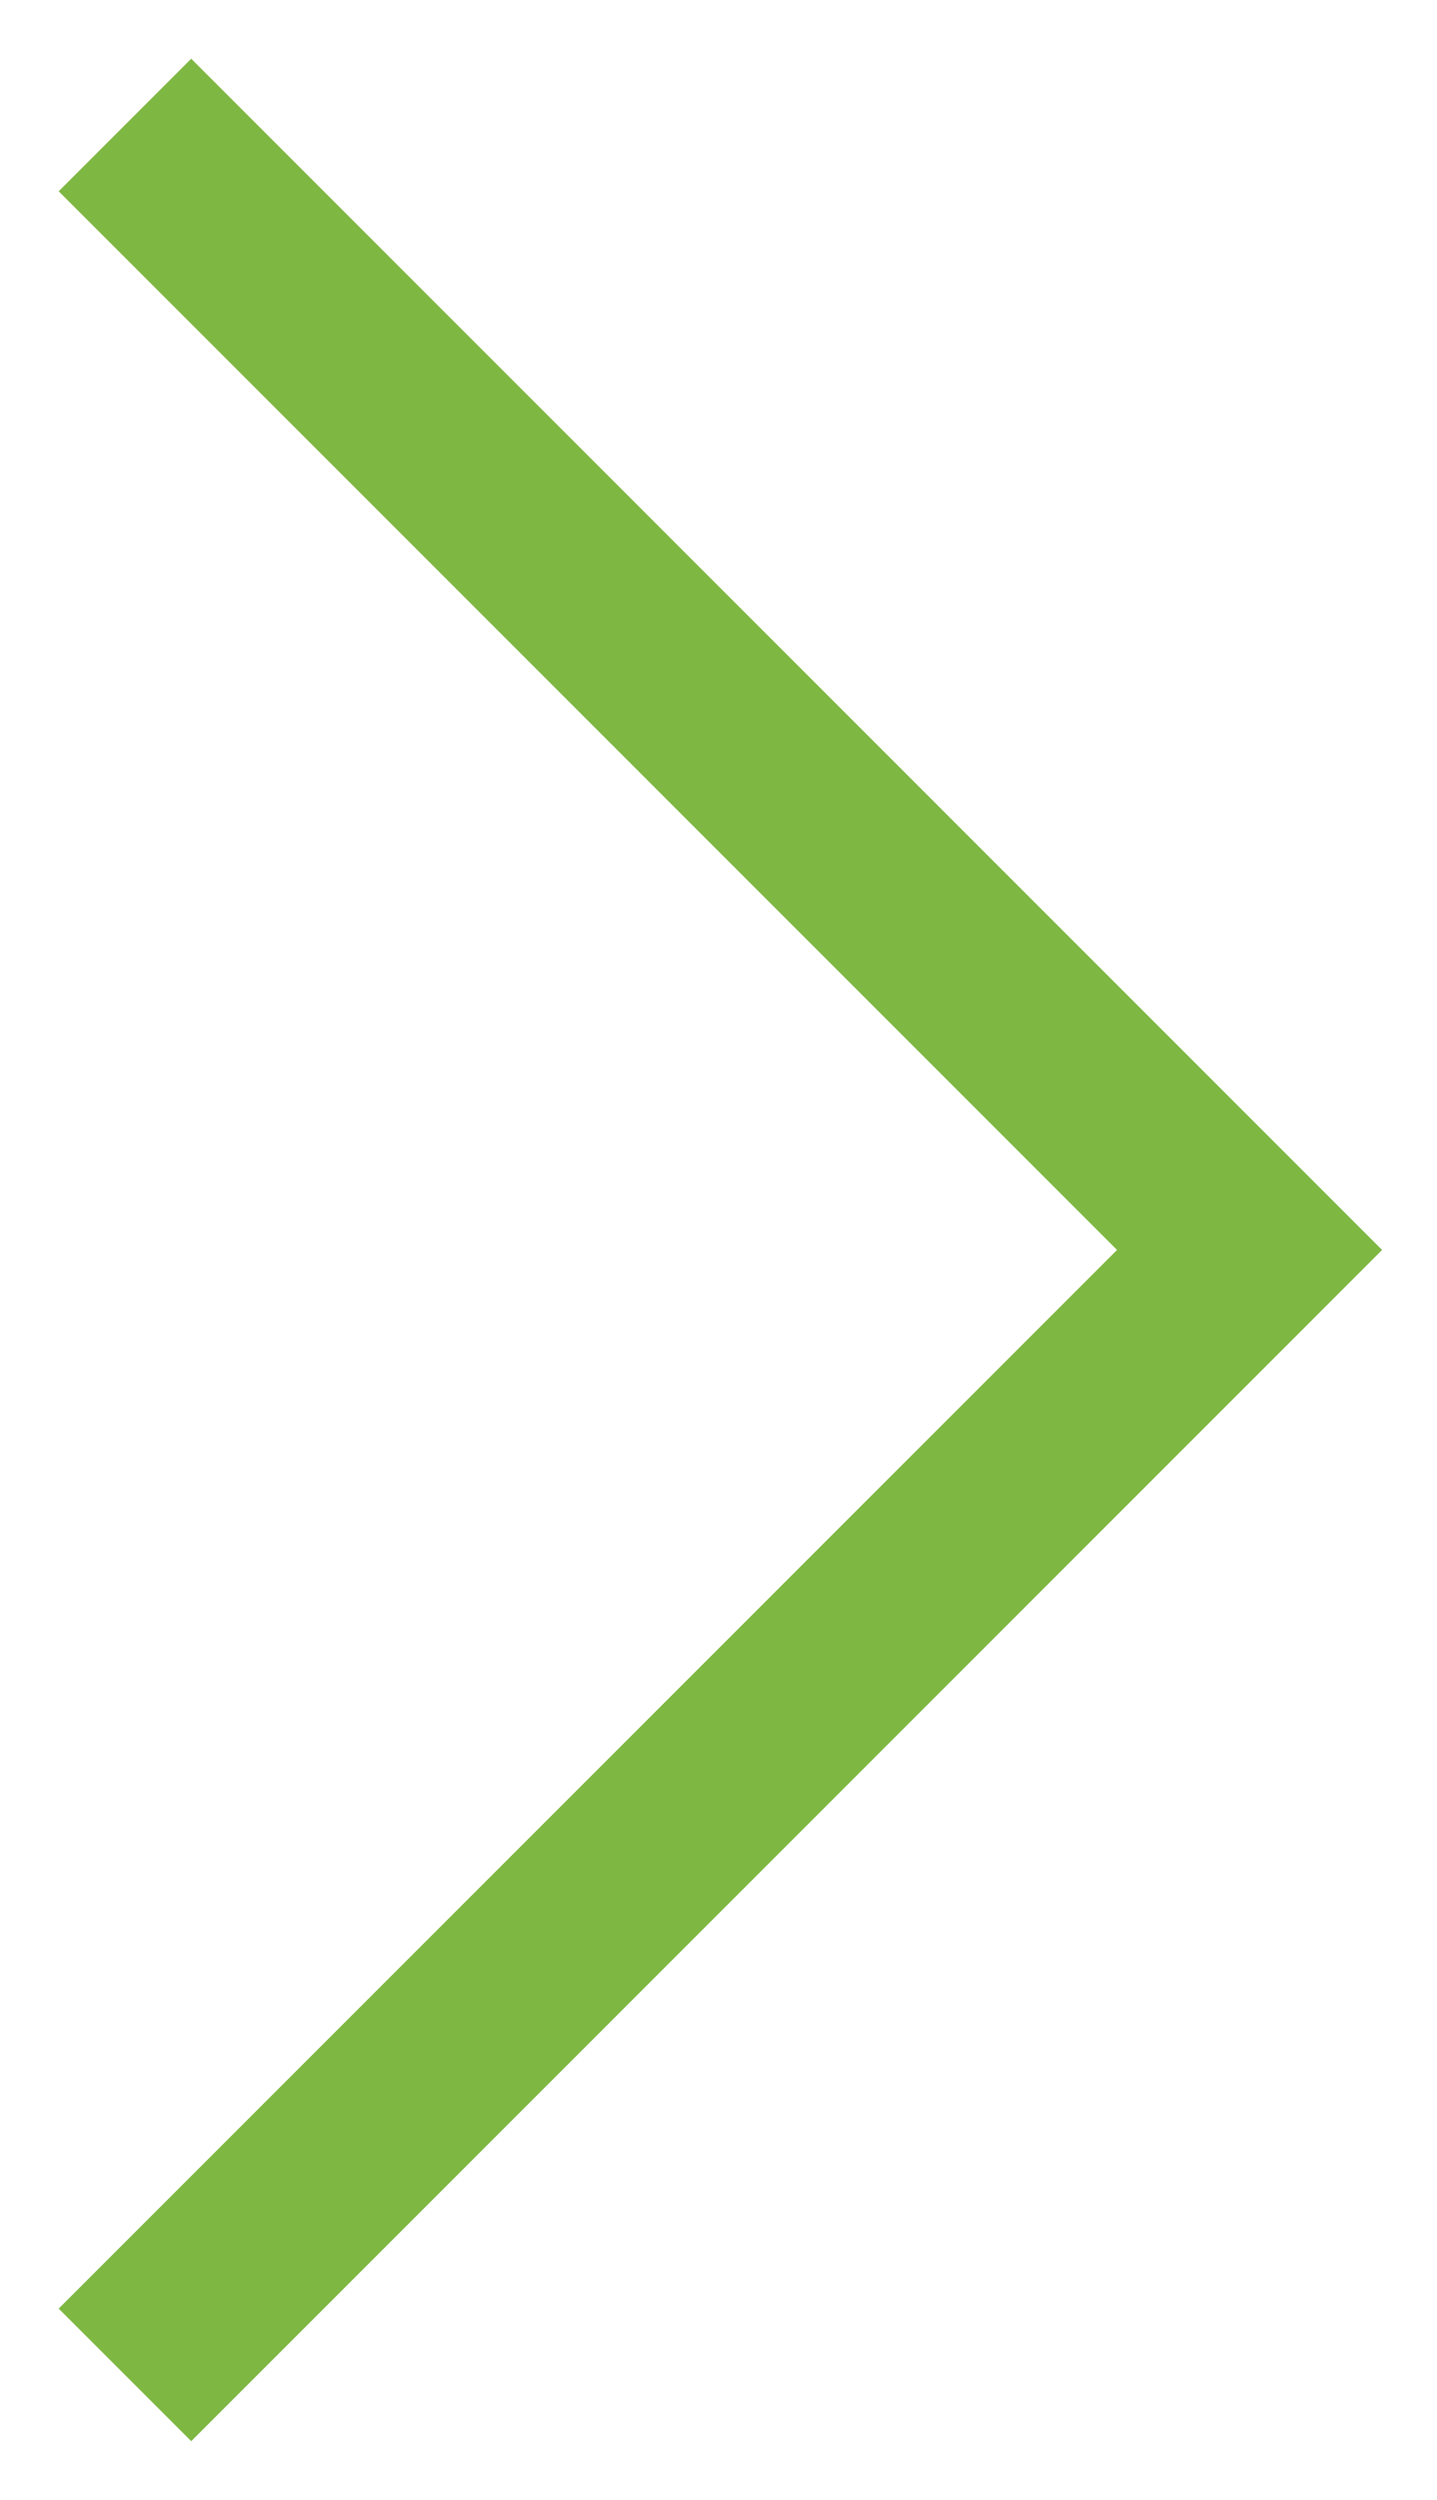
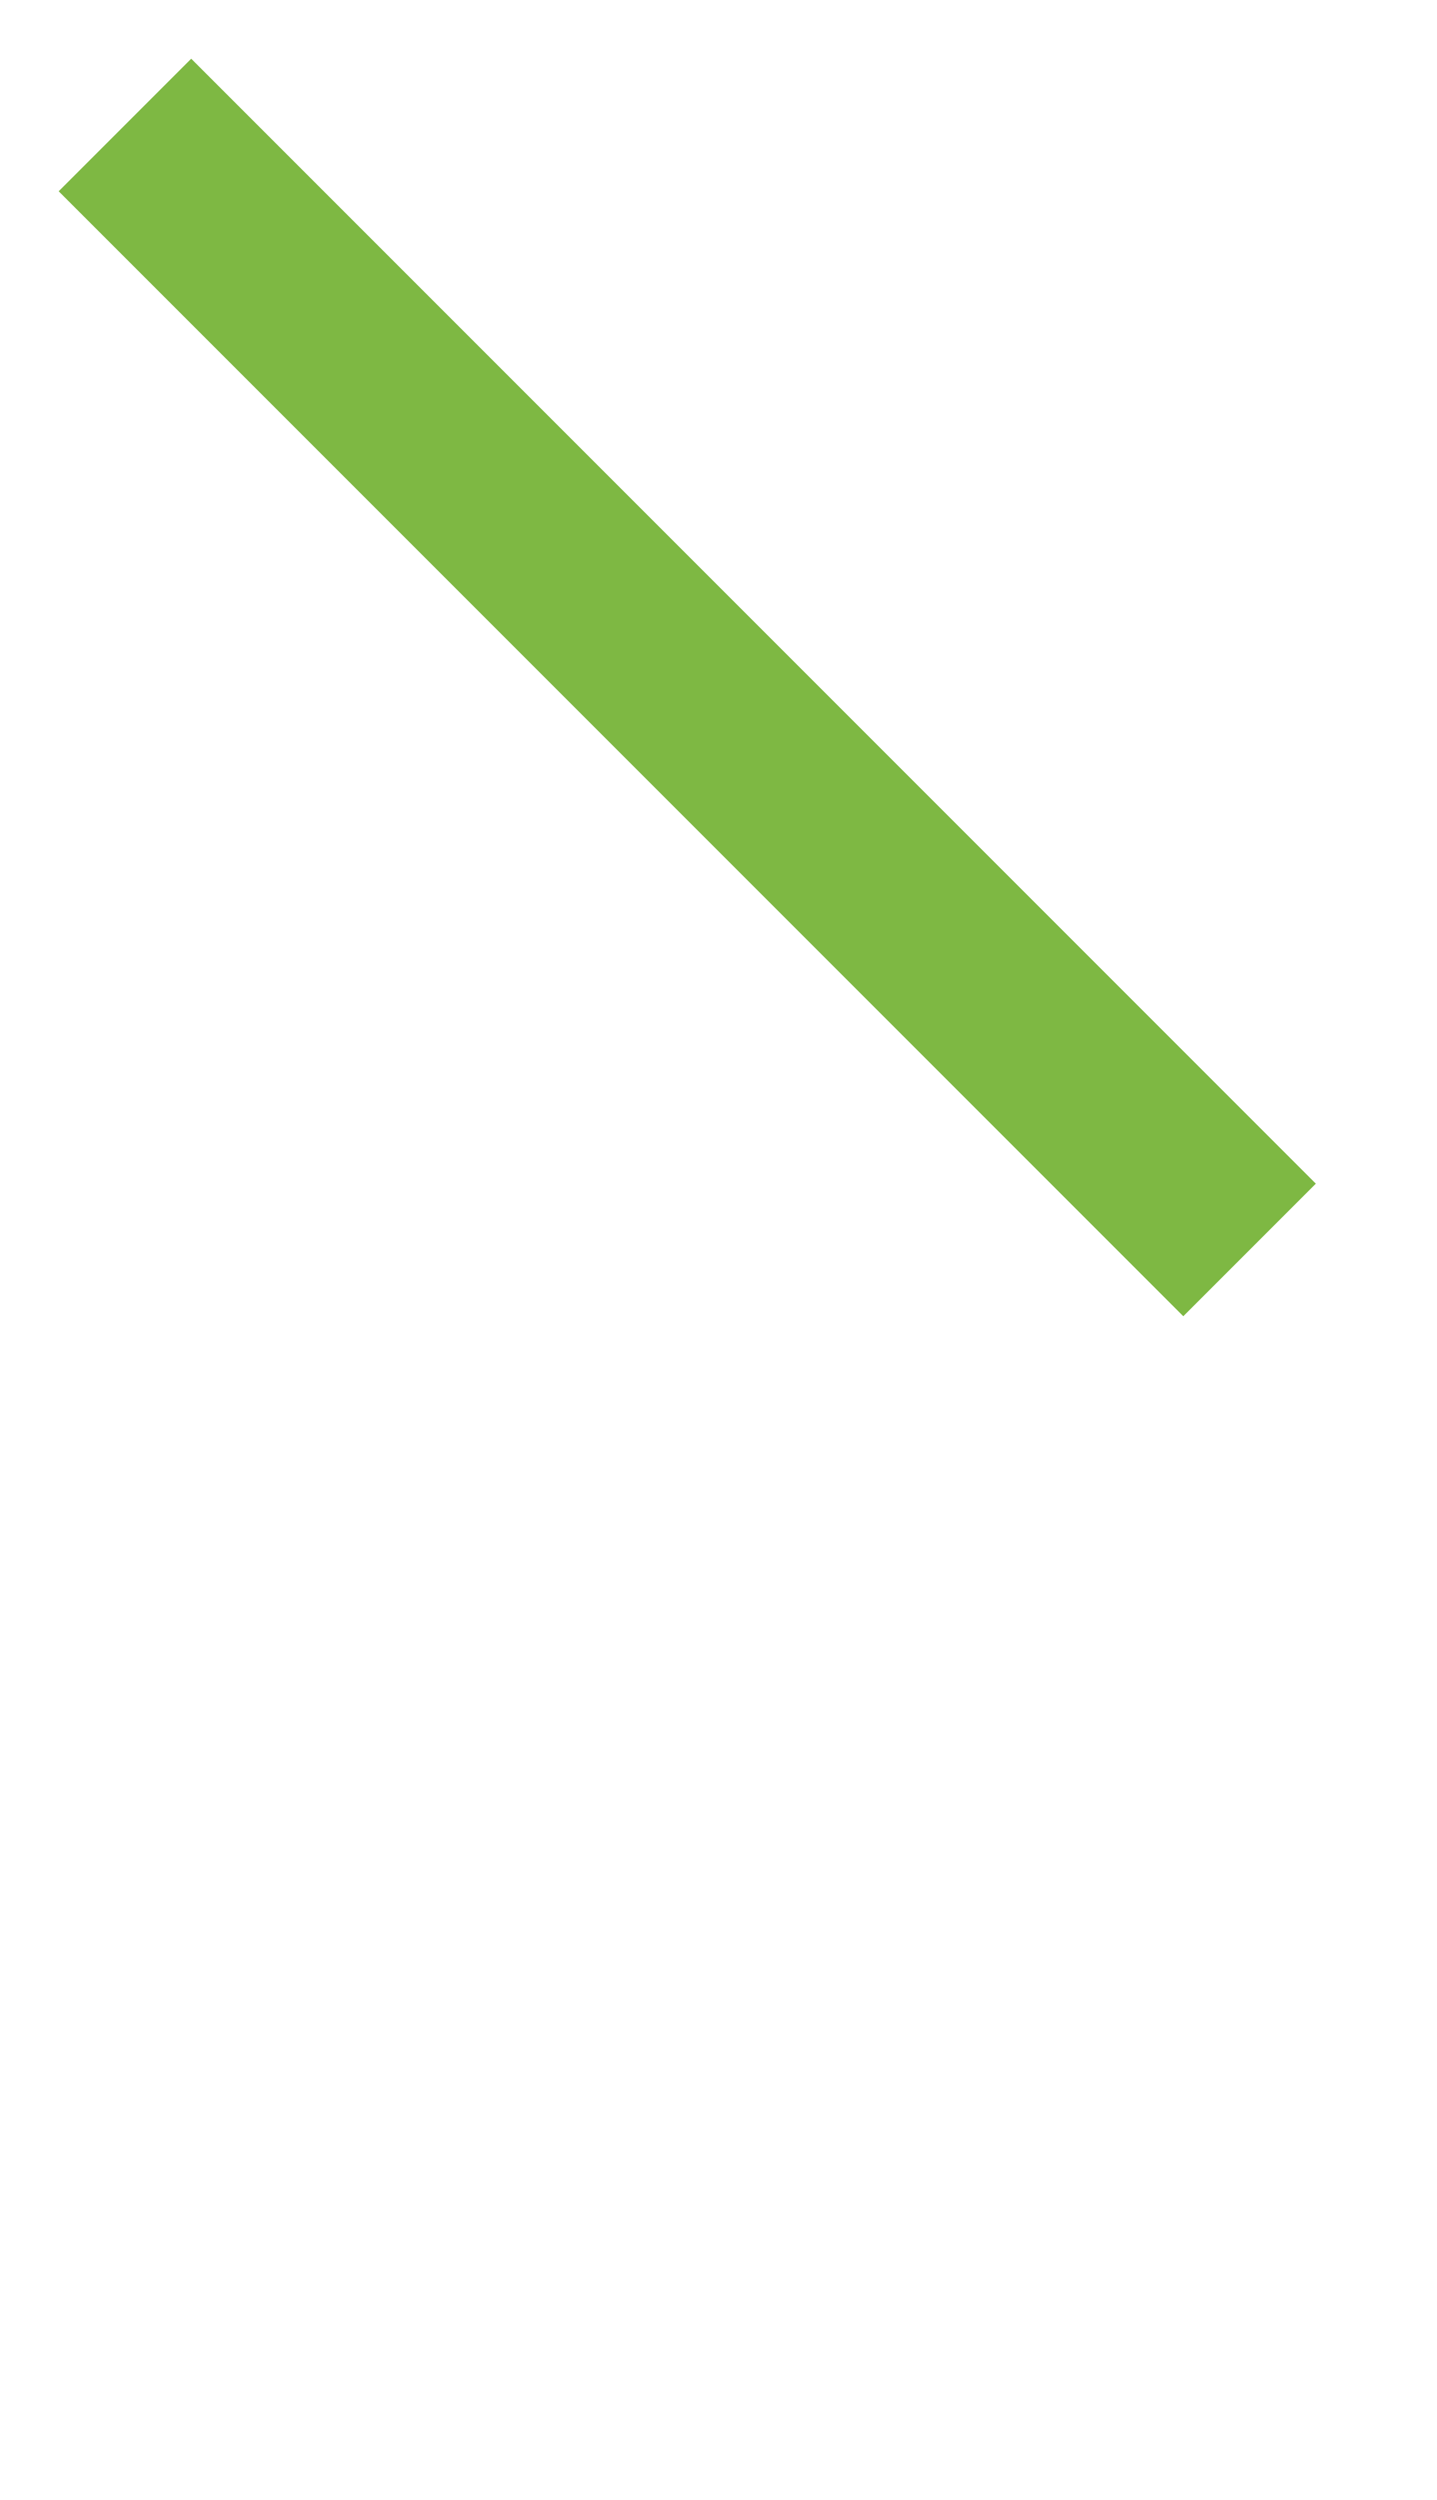
<svg xmlns="http://www.w3.org/2000/svg" width="23" height="40" viewBox="0 0 23 40" fill="none">
-   <path d="M2 2L20 20L2 38" stroke="#7EB843" stroke-width="3" />
+   <path d="M2 2L20 20" stroke="#7EB843" stroke-width="3" />
</svg>